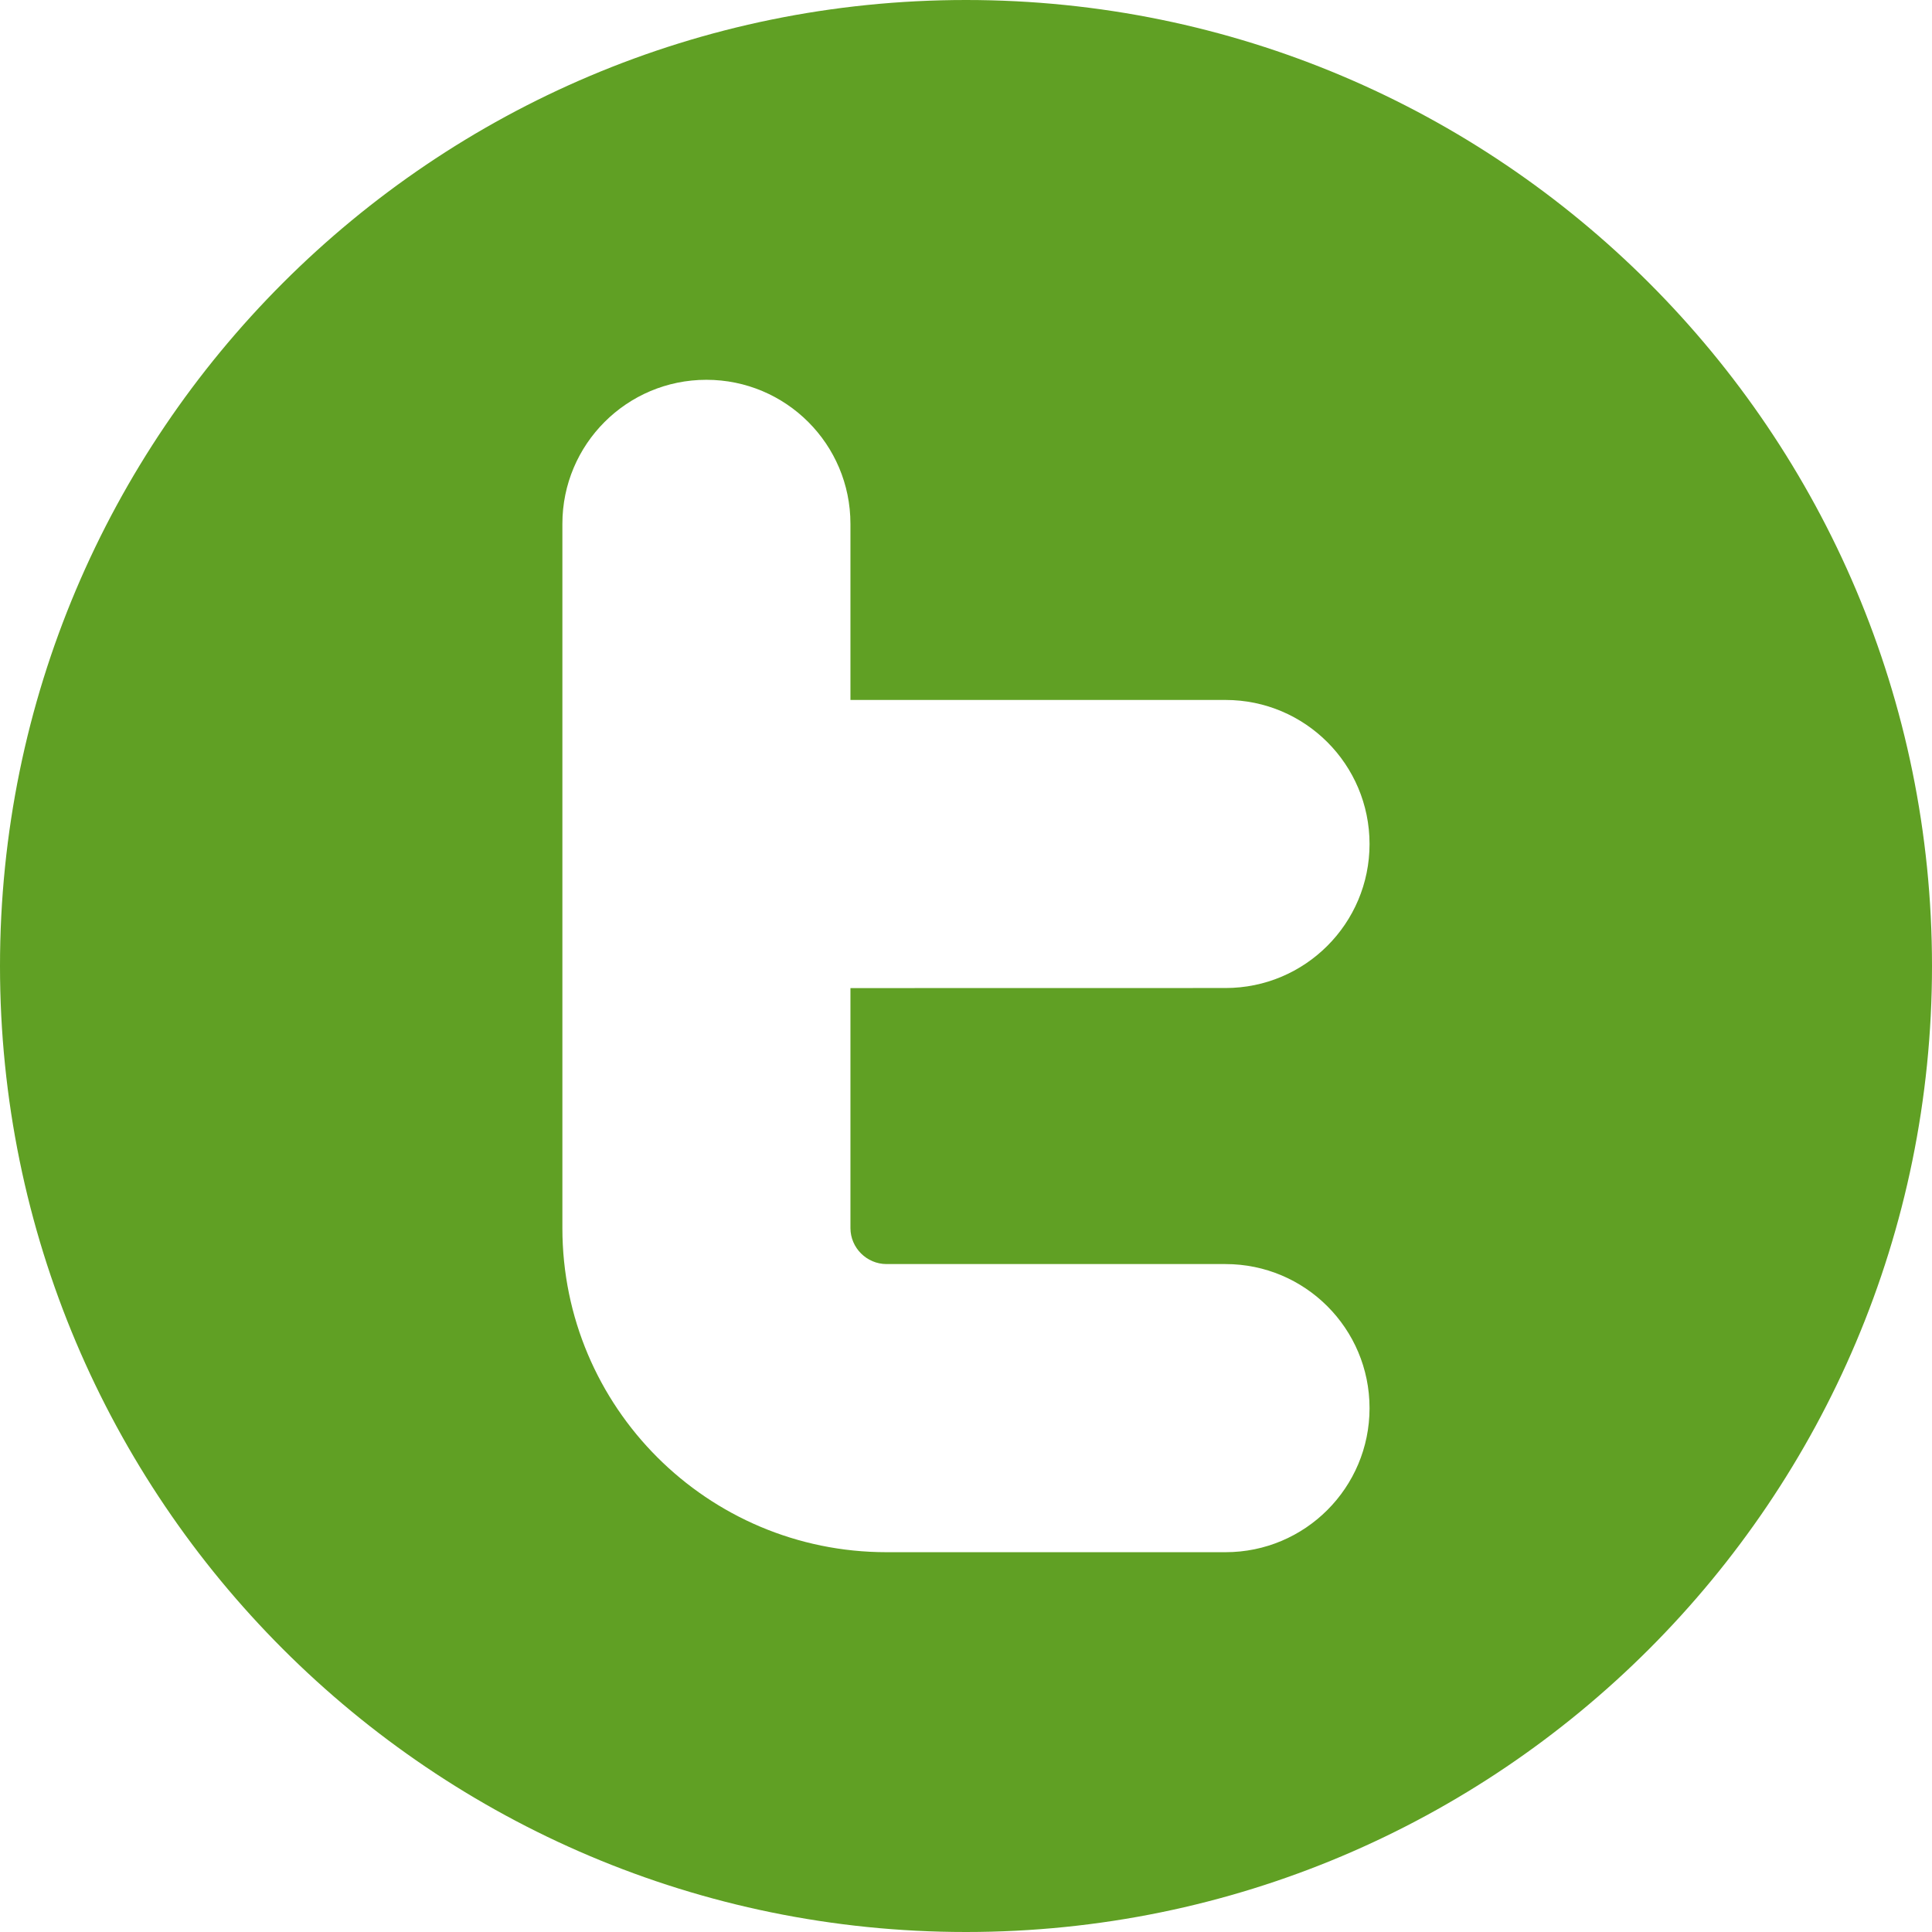
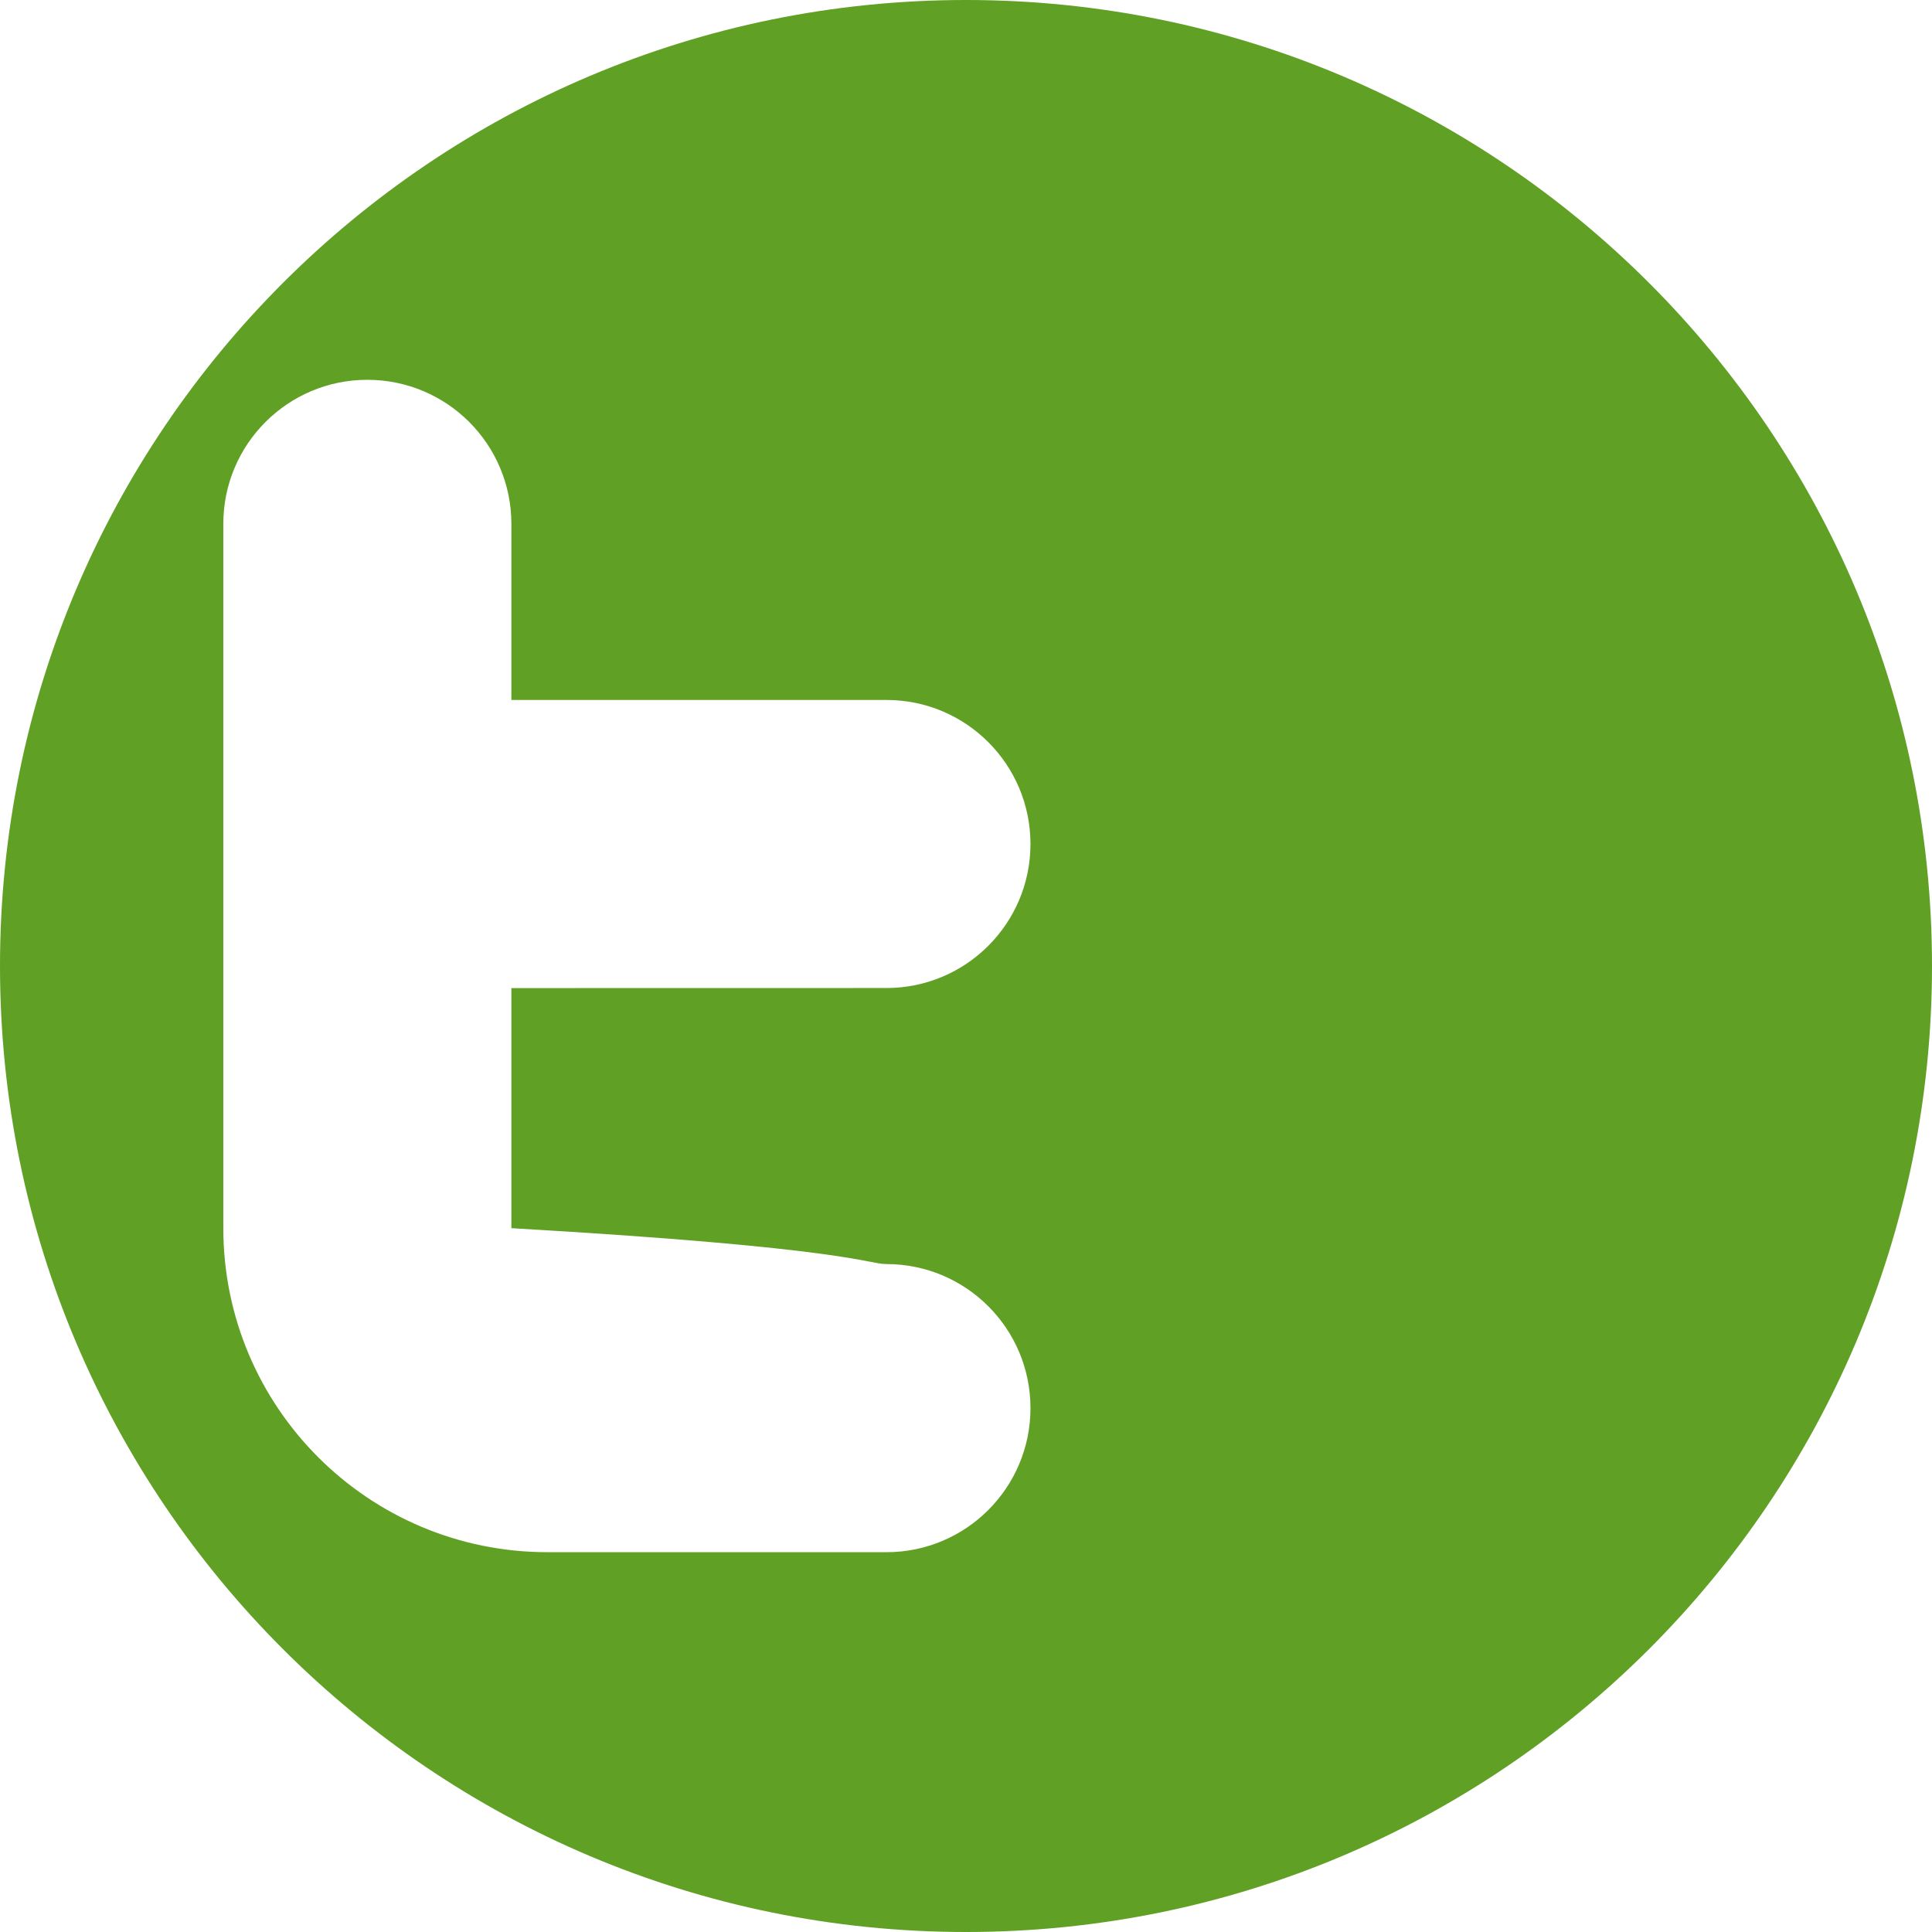
<svg xmlns="http://www.w3.org/2000/svg" version="1.1" x="0px" y="0px" width="27.988px" height="27.988px" viewBox="0 0 27.988 27.988" enable-background="new 0 0 27.988 27.988" xml:space="preserve">
  <defs>
</defs>
-   <path fill="#60A024" d="M13.994,0C6.265,0,0,6.265,0,13.994s6.265,13.994,13.994,13.994s13.994-6.265,13.994-13.994  S21.723,0,13.994,0z M12.842,18.312h4.912c1.152,0,2.086,0.934,2.086,2.087c0,1.153-0.934,2.087-2.086,2.087h-4.912  c-2.594-0.001-4.694-2.101-4.695-4.694V7.589c0-1.153,0.934-2.087,2.086-2.087c1.153,0,2.087,0.933,2.087,2.087v2.551h5.434  c1.152,0,2.086,0.934,2.086,2.087c0,1.151-0.934,2.086-2.086,2.086l-5.434,0.001v3.478C12.321,18.077,12.555,18.311,12.842,18.312z" />
+   <path fill="#60A024" d="M13.994,0C6.265,0,0,6.265,0,13.994s6.265,13.994,13.994,13.994s13.994-6.265,13.994-13.994  S21.723,0,13.994,0z M12.842,18.312c1.152,0,2.086,0.934,2.086,2.087c0,1.153-0.934,2.087-2.086,2.087h-4.912  c-2.594-0.001-4.694-2.101-4.695-4.694V7.589c0-1.153,0.934-2.087,2.086-2.087c1.153,0,2.087,0.933,2.087,2.087v2.551h5.434  c1.152,0,2.086,0.934,2.086,2.087c0,1.151-0.934,2.086-2.086,2.086l-5.434,0.001v3.478C12.321,18.077,12.555,18.311,12.842,18.312z" />
</svg>